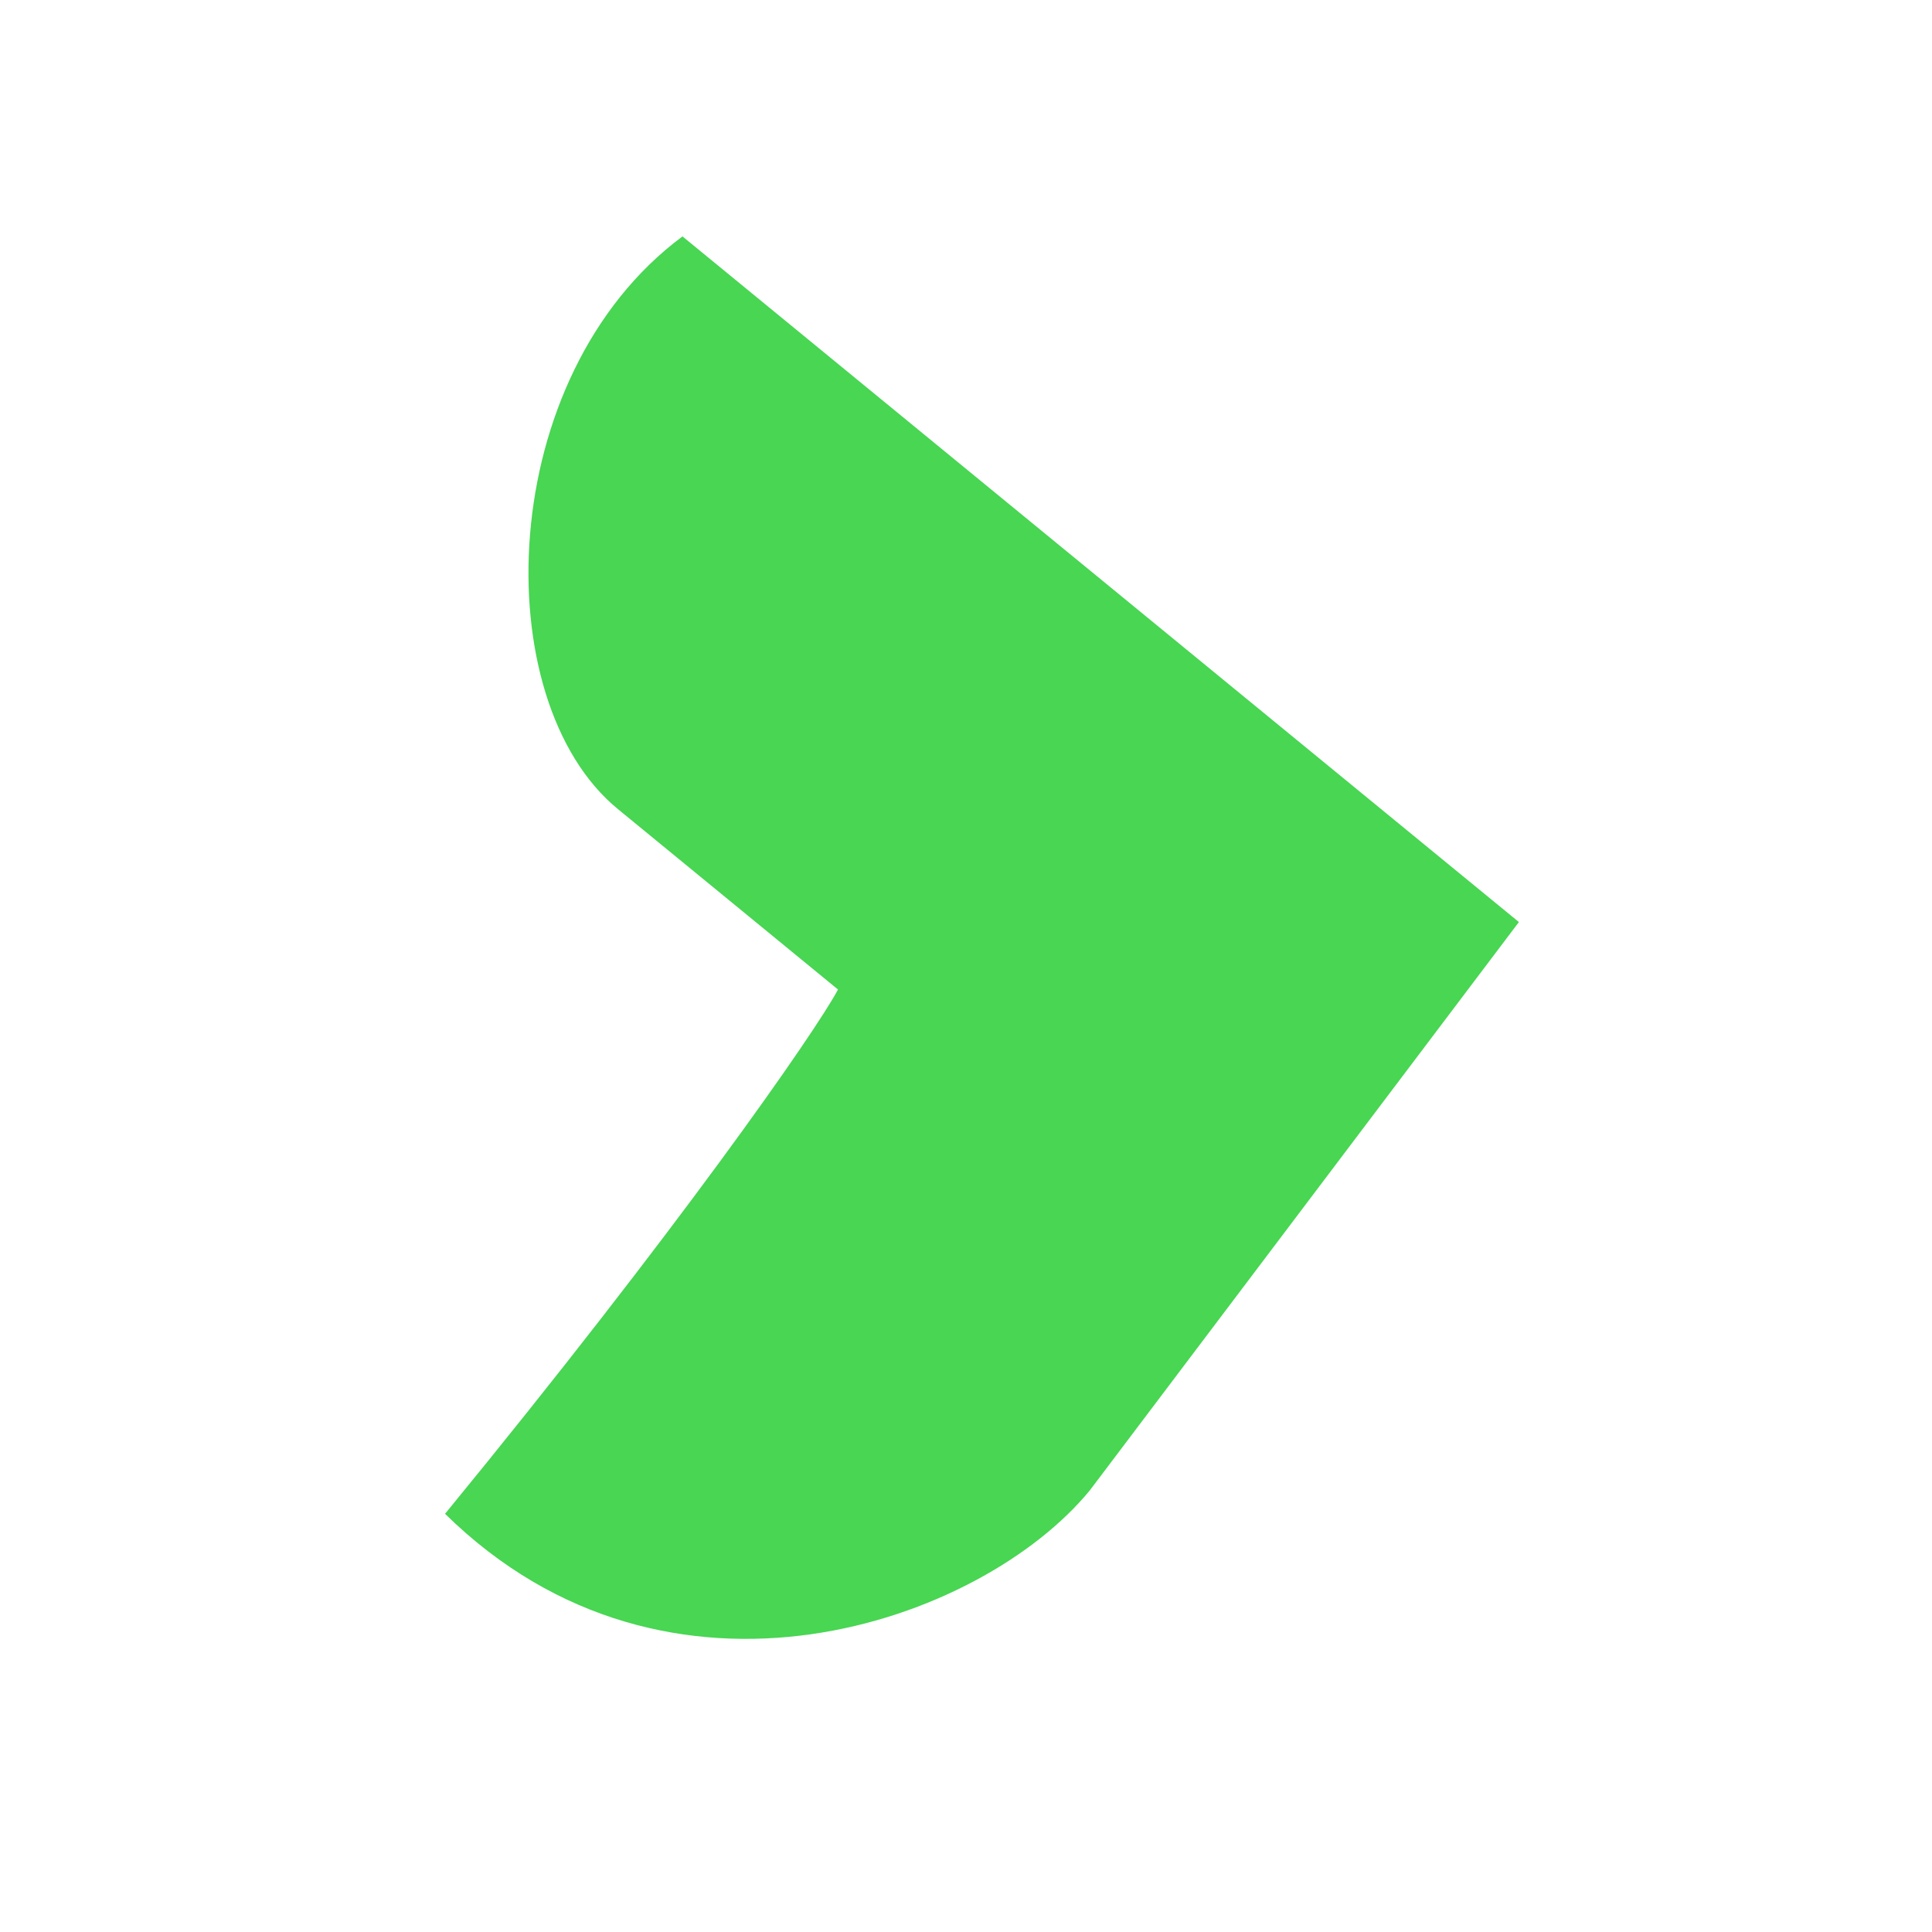
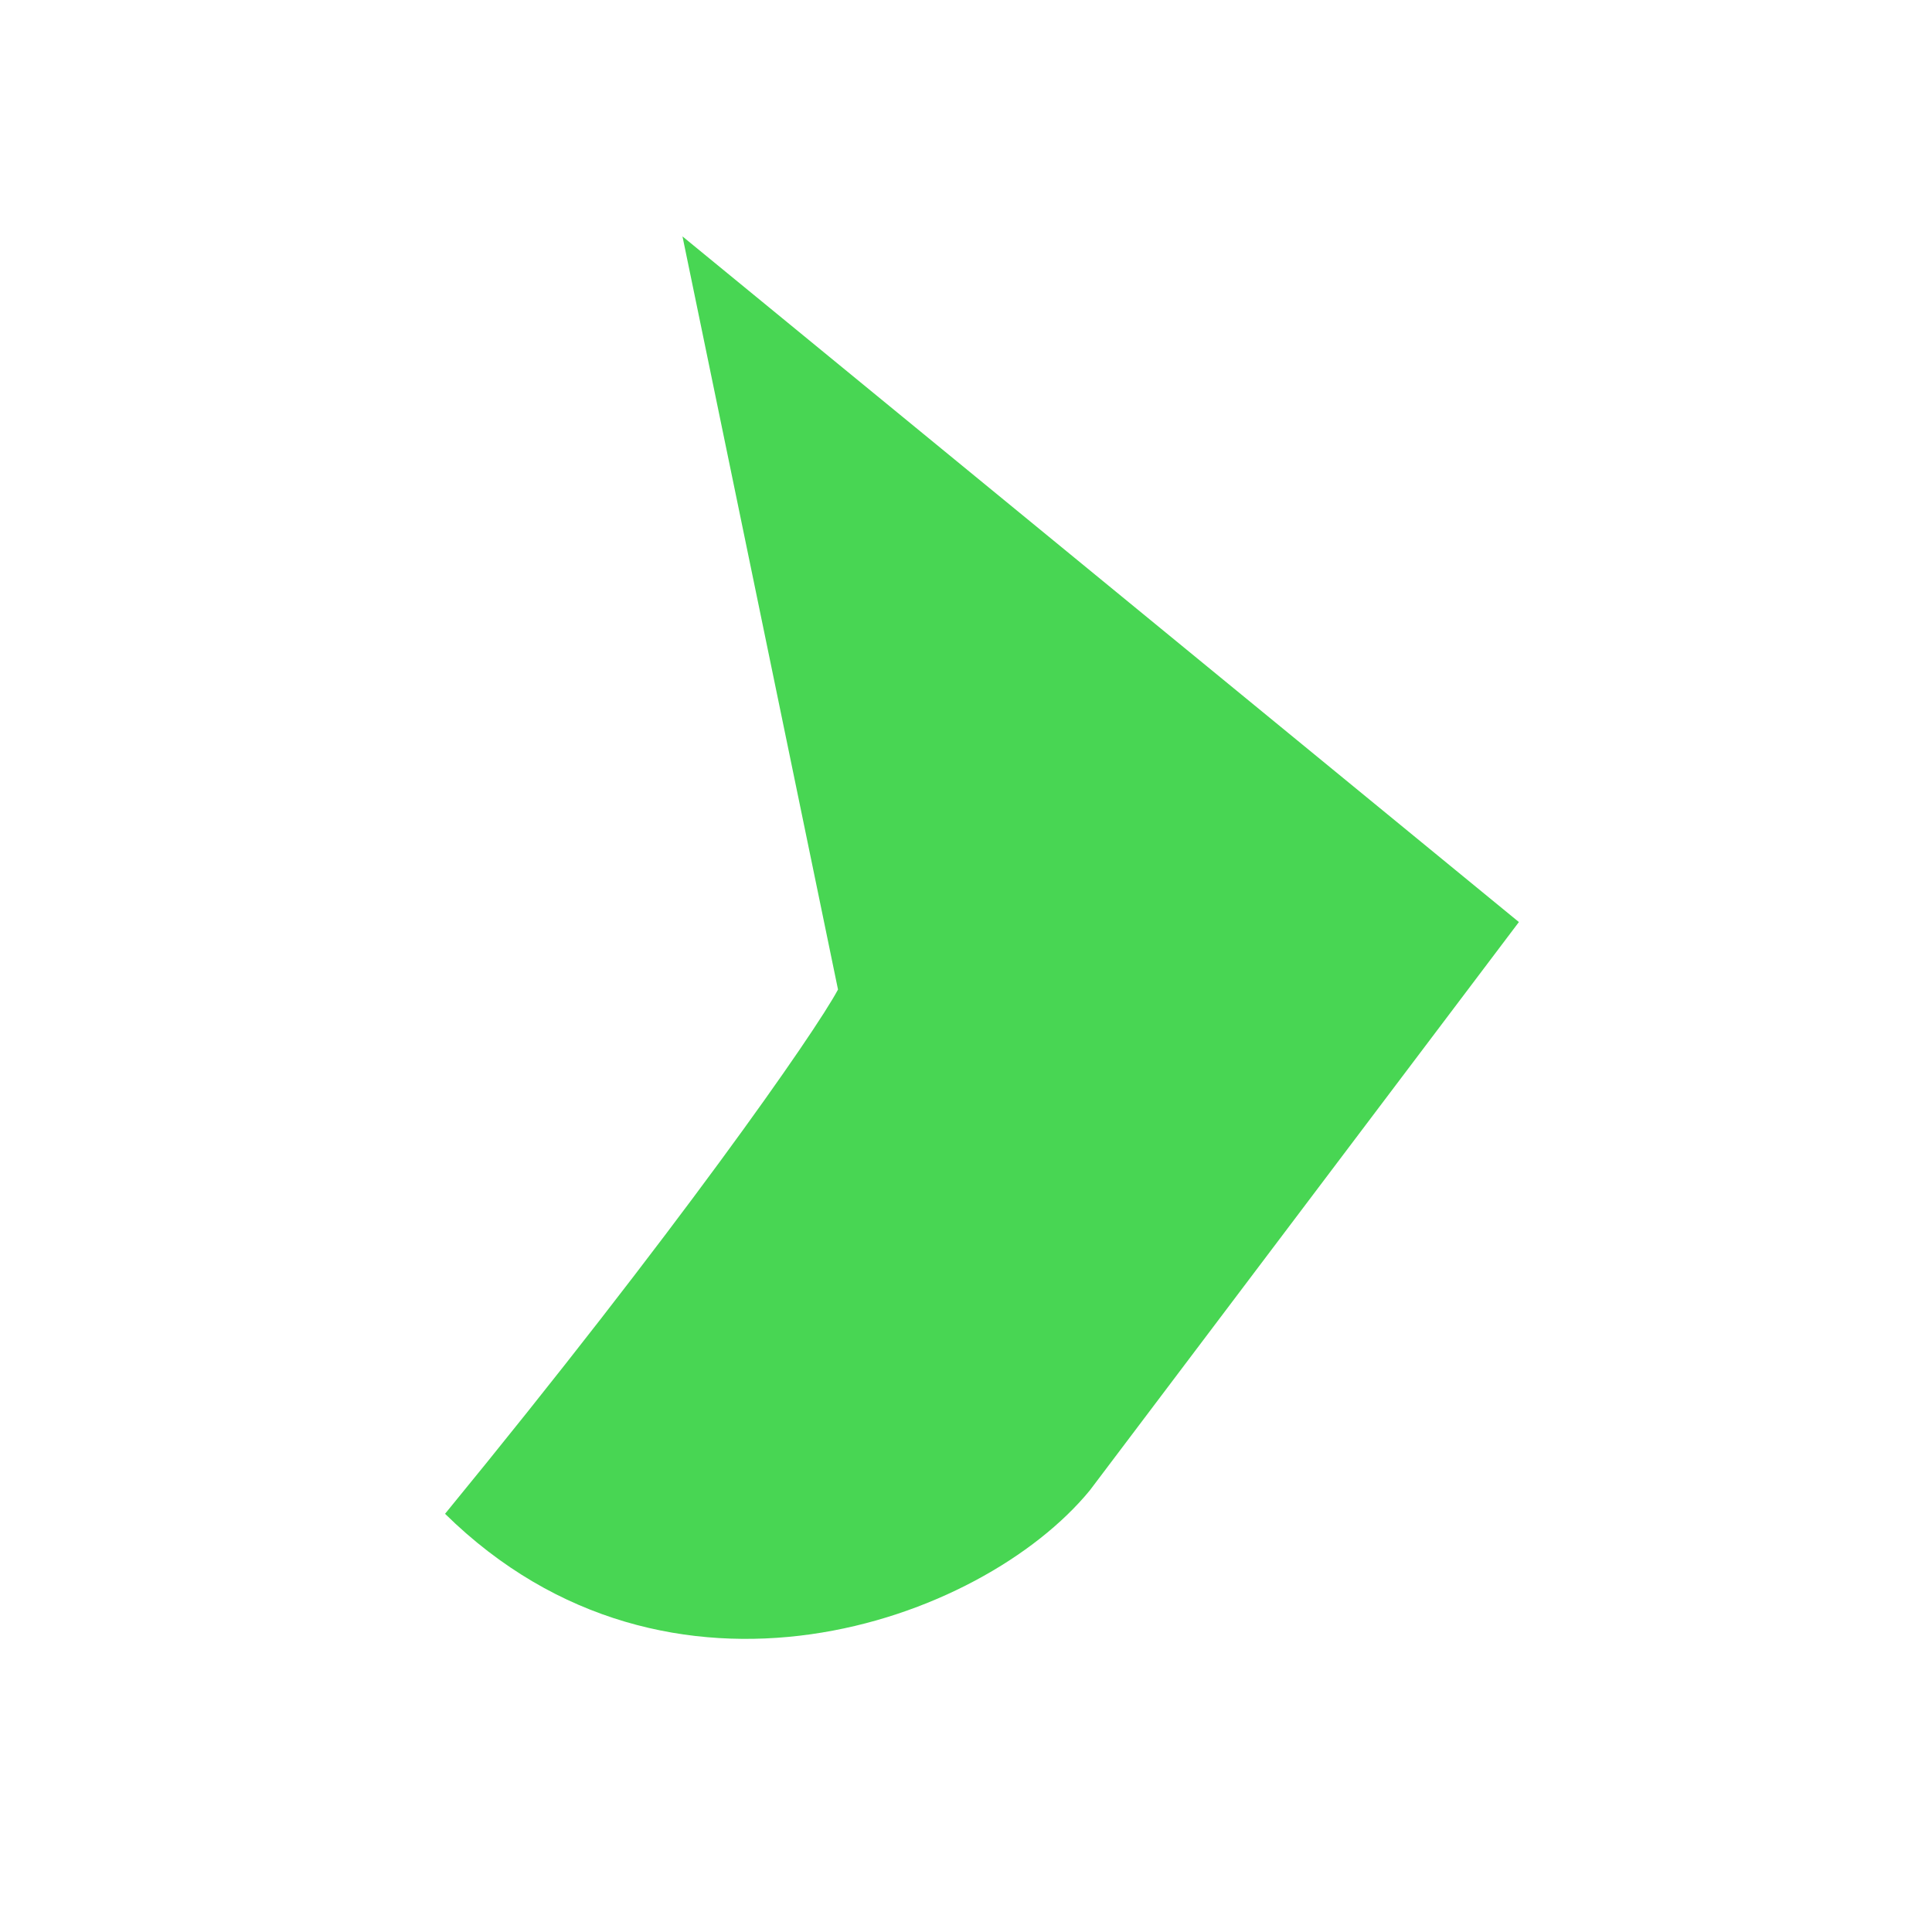
<svg xmlns="http://www.w3.org/2000/svg" width="28" height="28" viewBox="0 0 28 28" fill="none">
-   <path d="M22.013 13.363L9.891 3.426C7.161 5.455 7.041 10.157 8.955 11.726L12.145 14.341C11.816 14.959 9.797 17.856 6.45 21.939C9.697 25.134 14.226 23.513 15.795 21.599L22.013 13.363Z" fill="#48D653" />
+   <path d="M22.013 13.363L9.891 3.426L12.145 14.341C11.816 14.959 9.797 17.856 6.45 21.939C9.697 25.134 14.226 23.513 15.795 21.599L22.013 13.363Z" fill="#48D653" />
</svg>